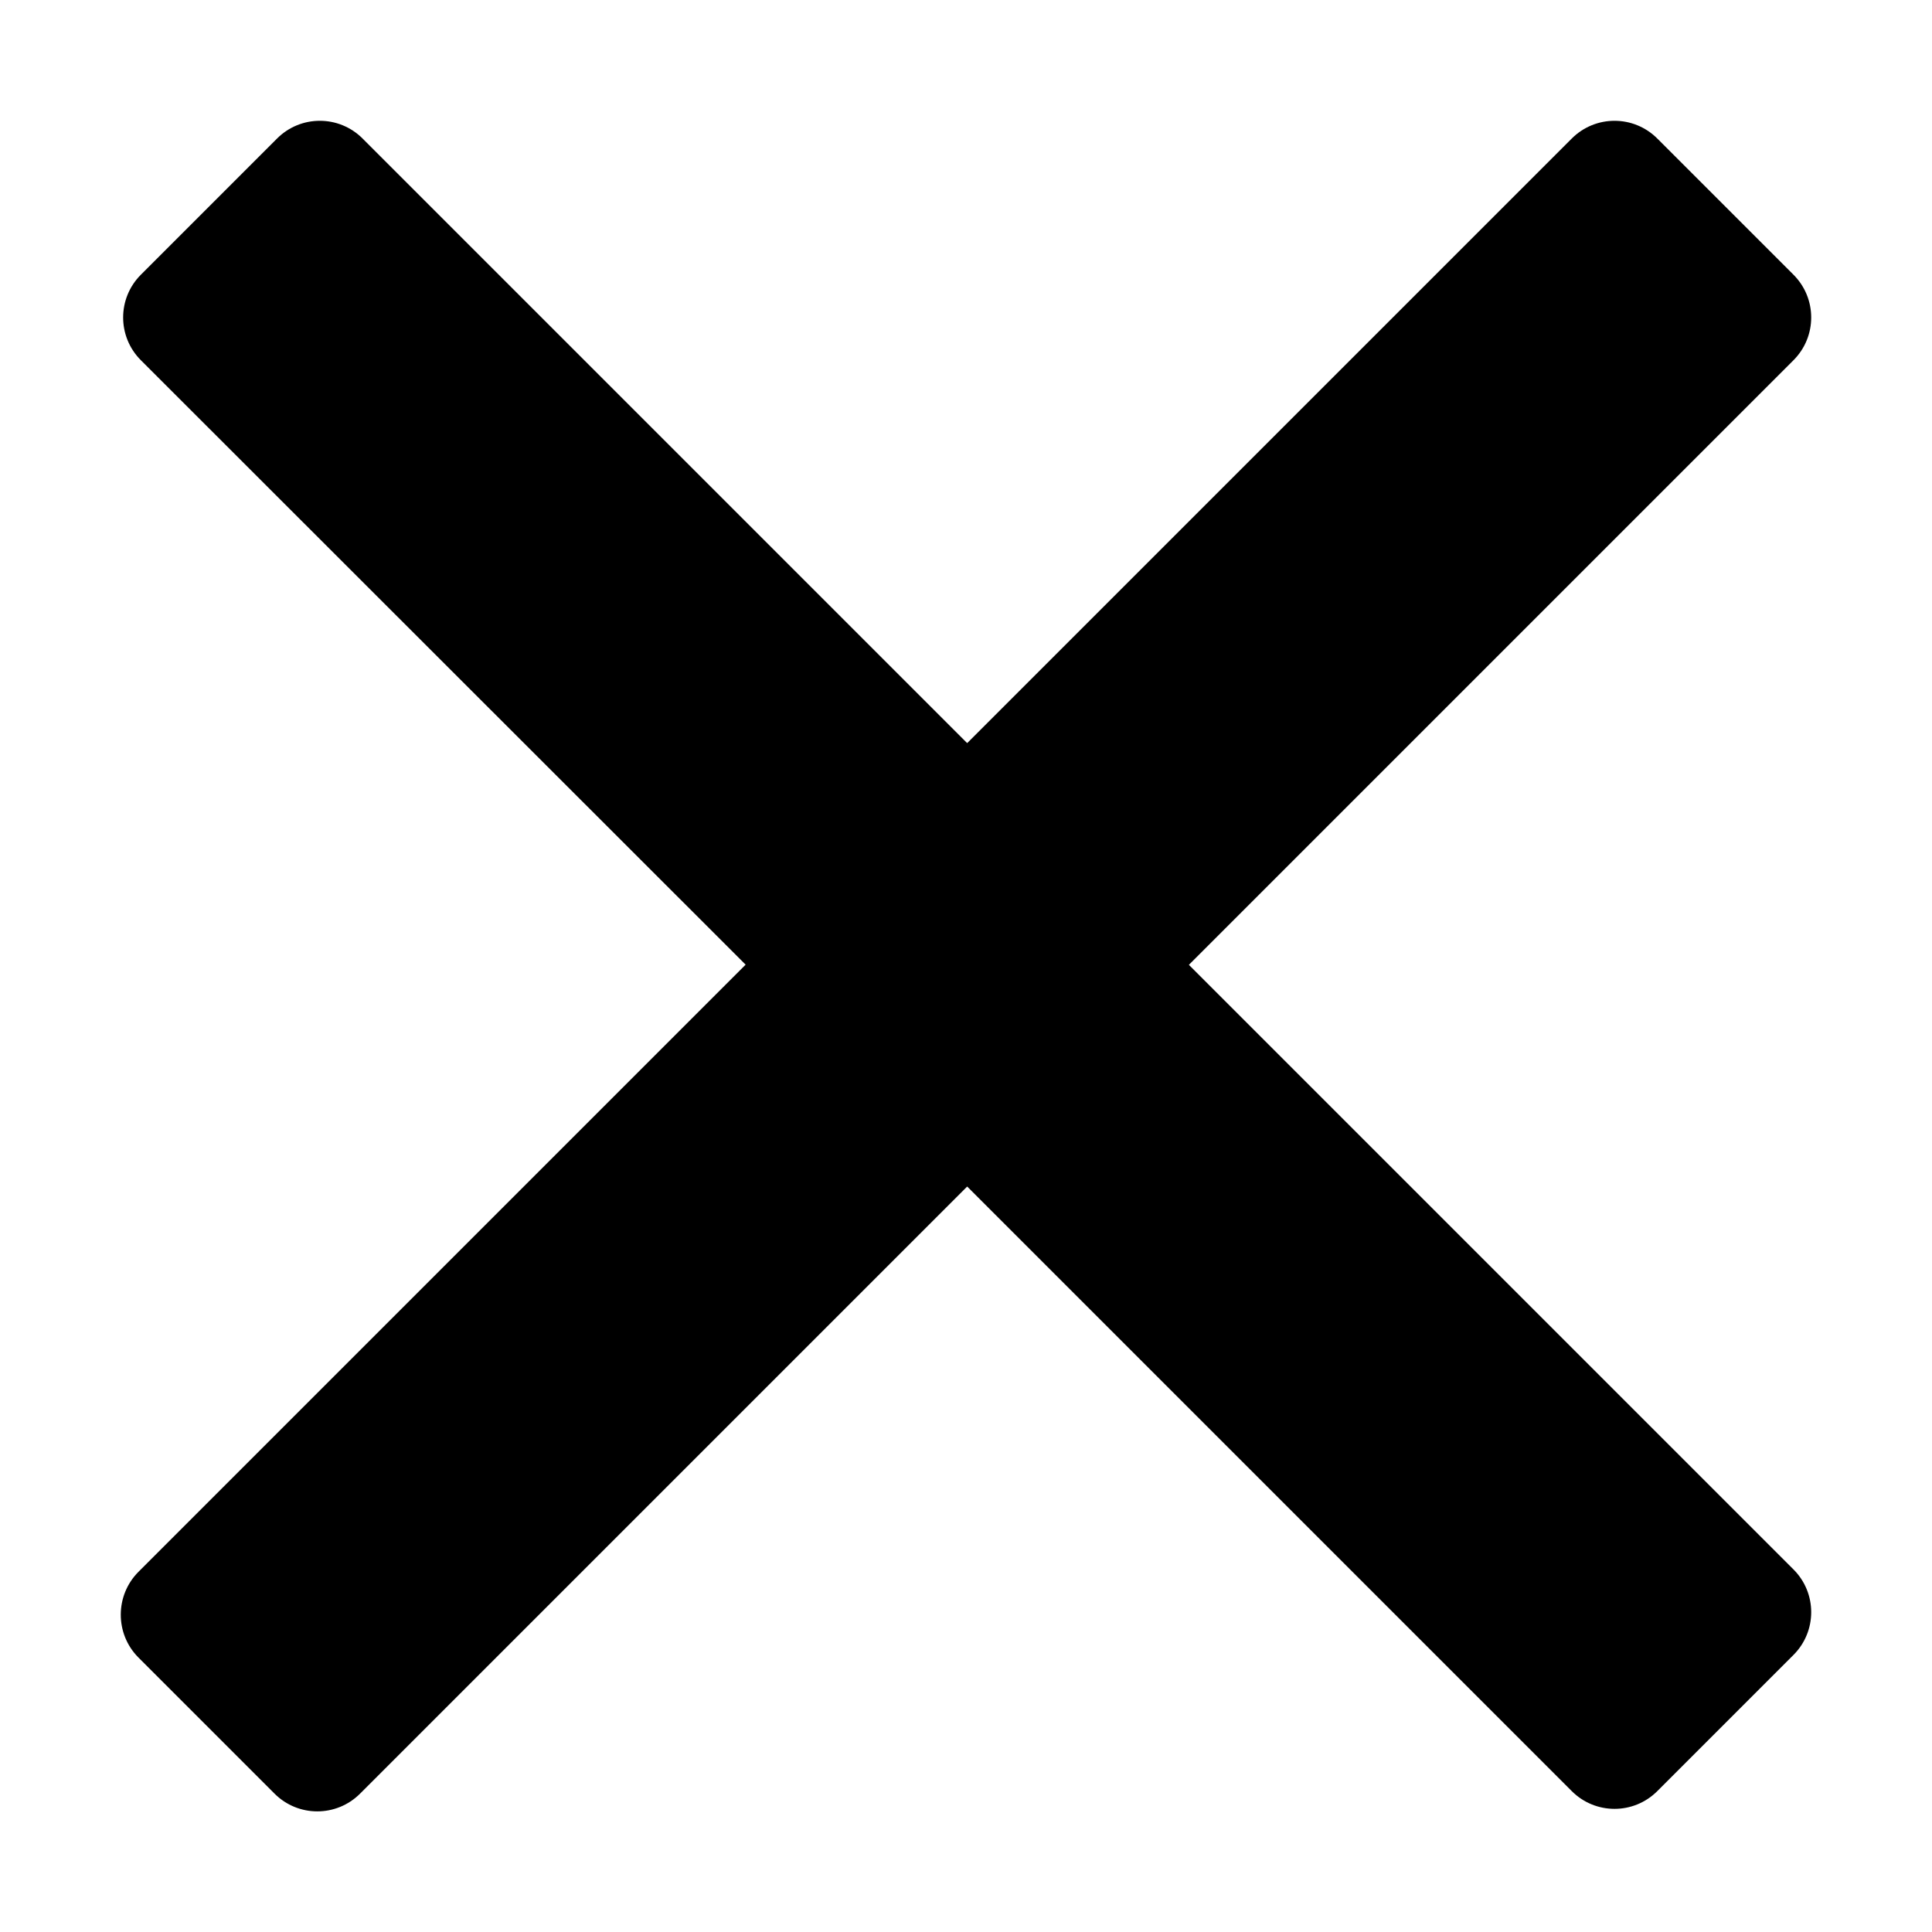
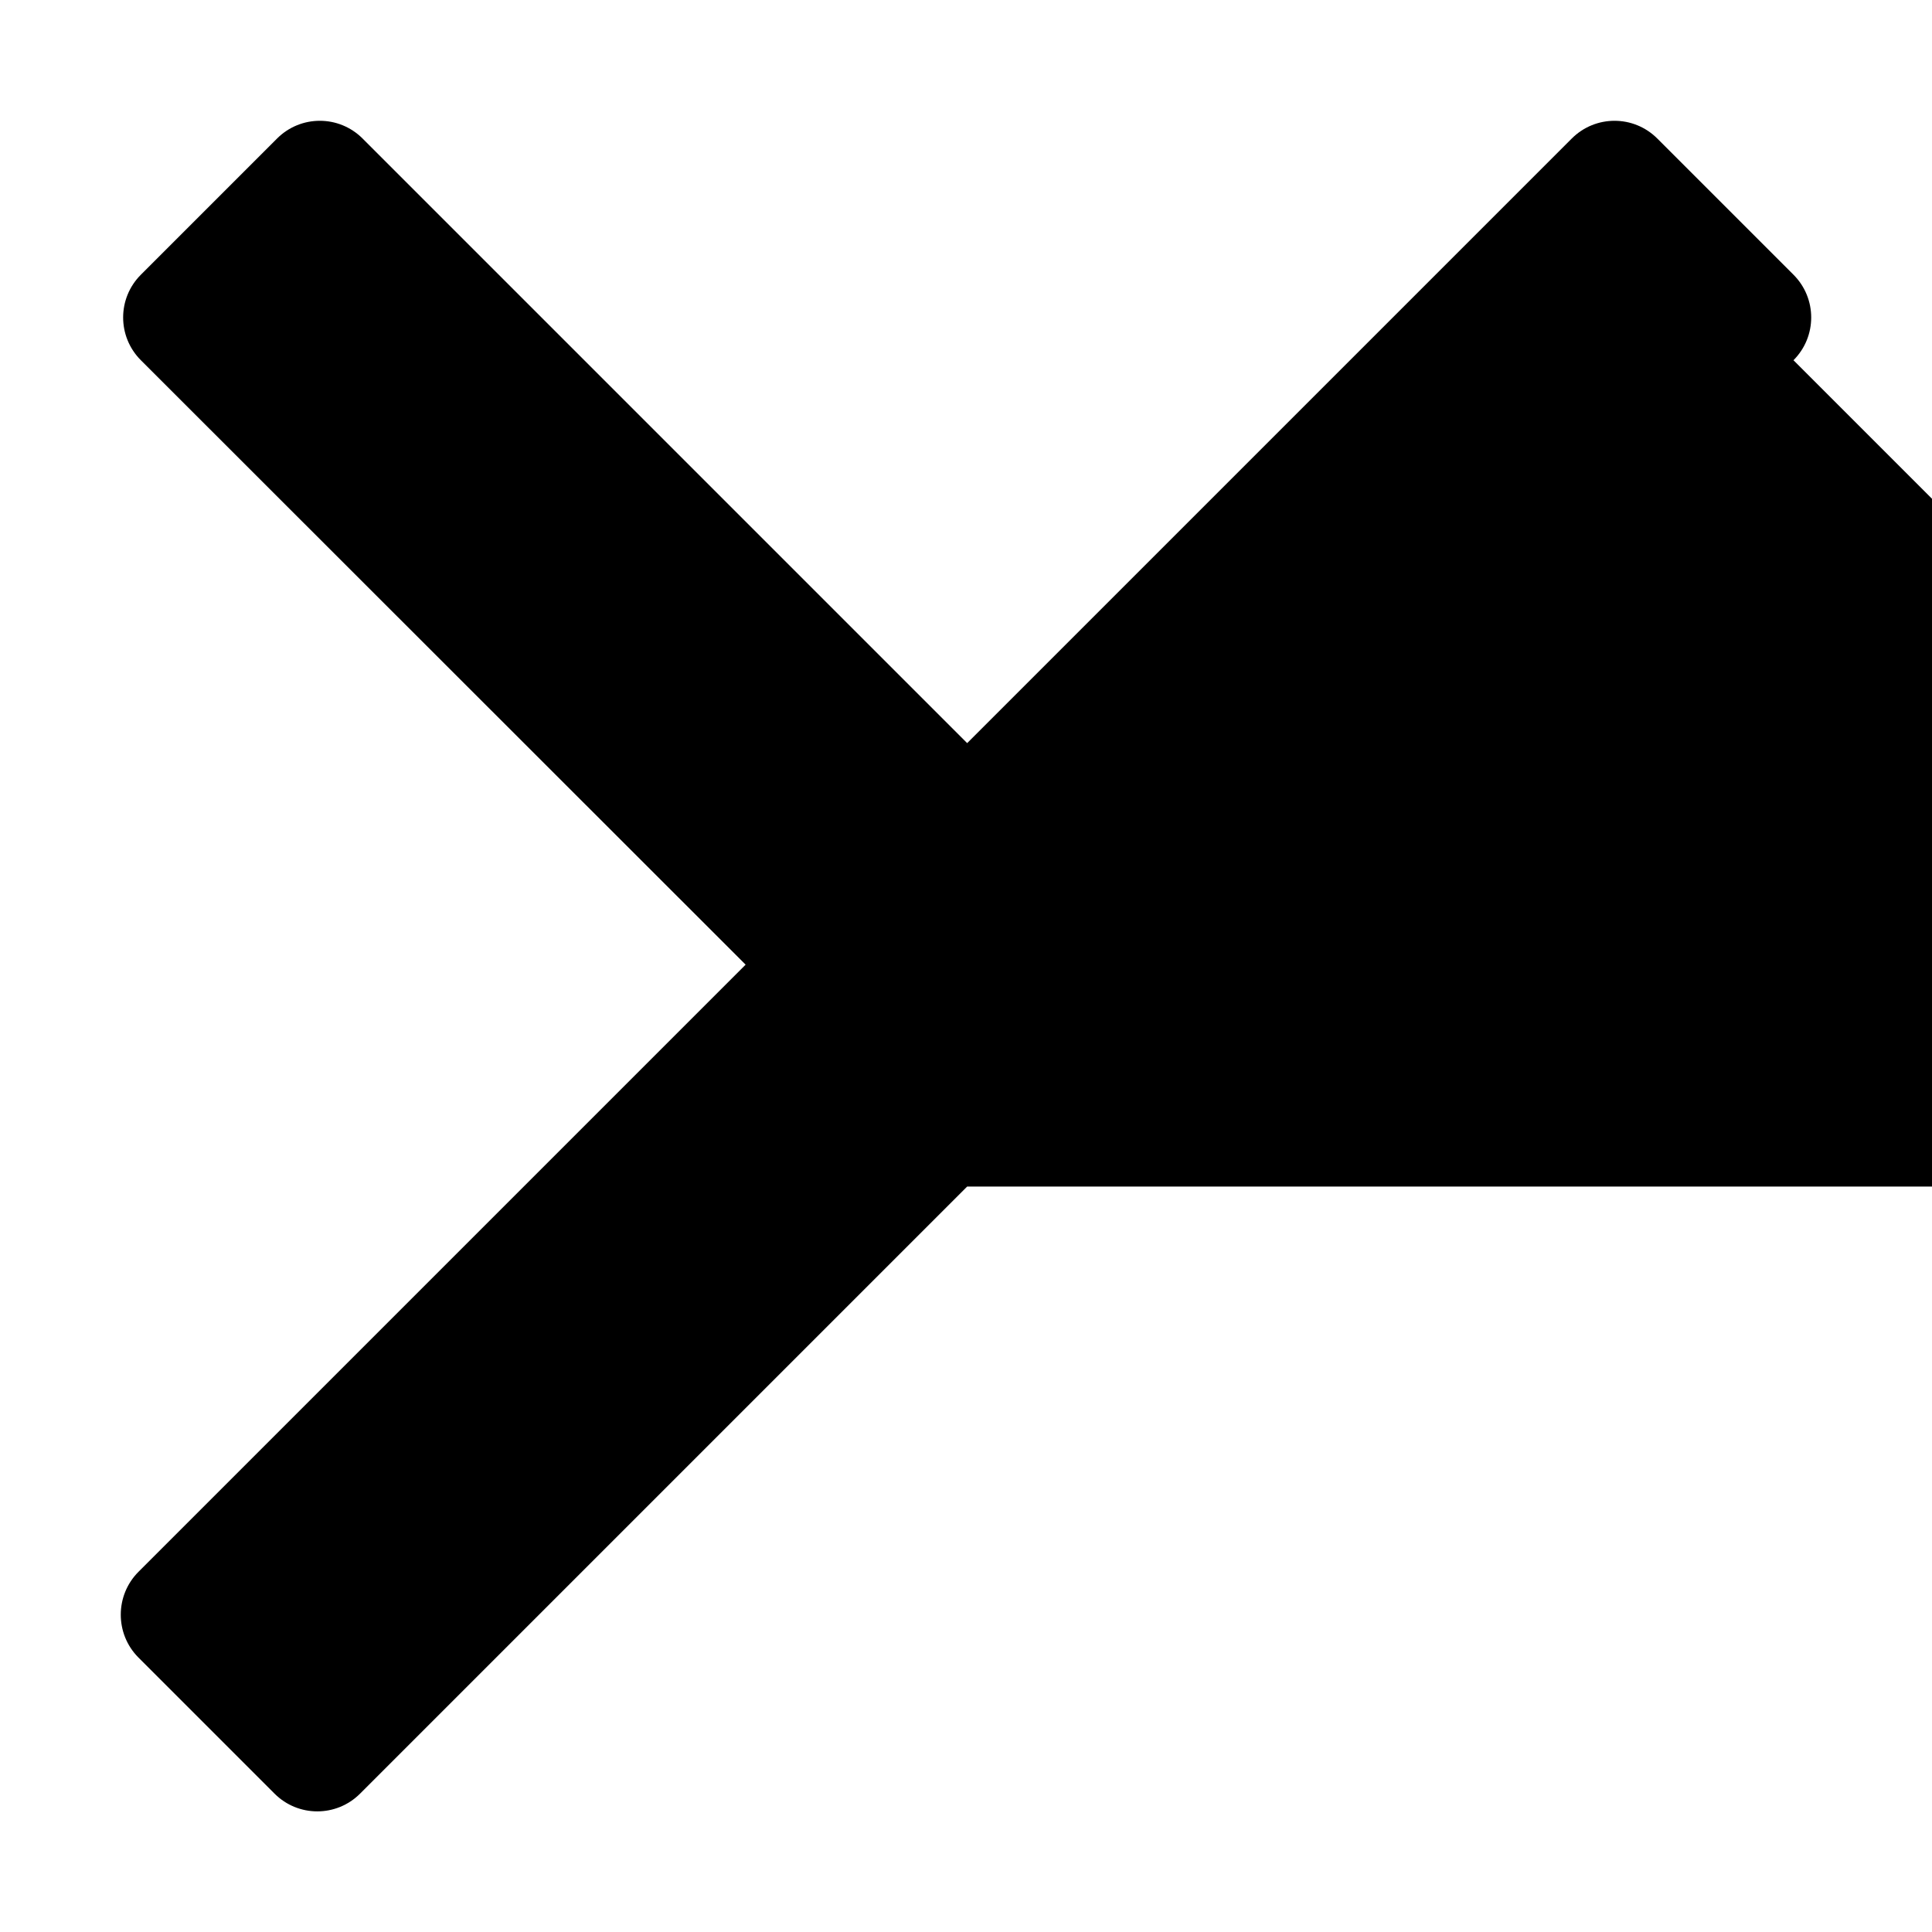
<svg xmlns="http://www.w3.org/2000/svg" version="1.1" id="Layer_1" x="0px" y="0px" width="1152px" height="1152px" viewBox="0 0 1152 1152" enable-background="new 0 0 1152 1152" xml:space="preserve">
-   <path id="XMLID_9_" d="M82.6,937.2l362-362L84,214.8c-14.1-14.1-14.1-36.9,0-51l81.2-81.2c14.1-14.1,36.9-14.1,51,0l360.5,360.5  L937.2,82.6c14.1-14.1,36.9-14.1,51,0l81.2,81.2c14.1,14.1,14.1,36.9,0,51L708.9,575.3l360.5,360.5c14.1,14.1,14.1,36.9,0,51  l-81.2,81.2c-14.1,14.1-36.9,14.1-51,0L576.7,707.5l-362,362c-14.1,14.1-36.9,14.1-51,0l-81.2-81.2  C68.5,974.2,68.5,951.3,82.6,937.2z" />
+   <path id="XMLID_9_" d="M82.6,937.2l362-362L84,214.8c-14.1-14.1-14.1-36.9,0-51l81.2-81.2c14.1-14.1,36.9-14.1,51,0l360.5,360.5  L937.2,82.6c14.1-14.1,36.9-14.1,51,0l81.2,81.2c14.1,14.1,14.1,36.9,0,51l360.5,360.5c14.1,14.1,14.1,36.9,0,51  l-81.2,81.2c-14.1,14.1-36.9,14.1-51,0L576.7,707.5l-362,362c-14.1,14.1-36.9,14.1-51,0l-81.2-81.2  C68.5,974.2,68.5,951.3,82.6,937.2z" />
</svg>